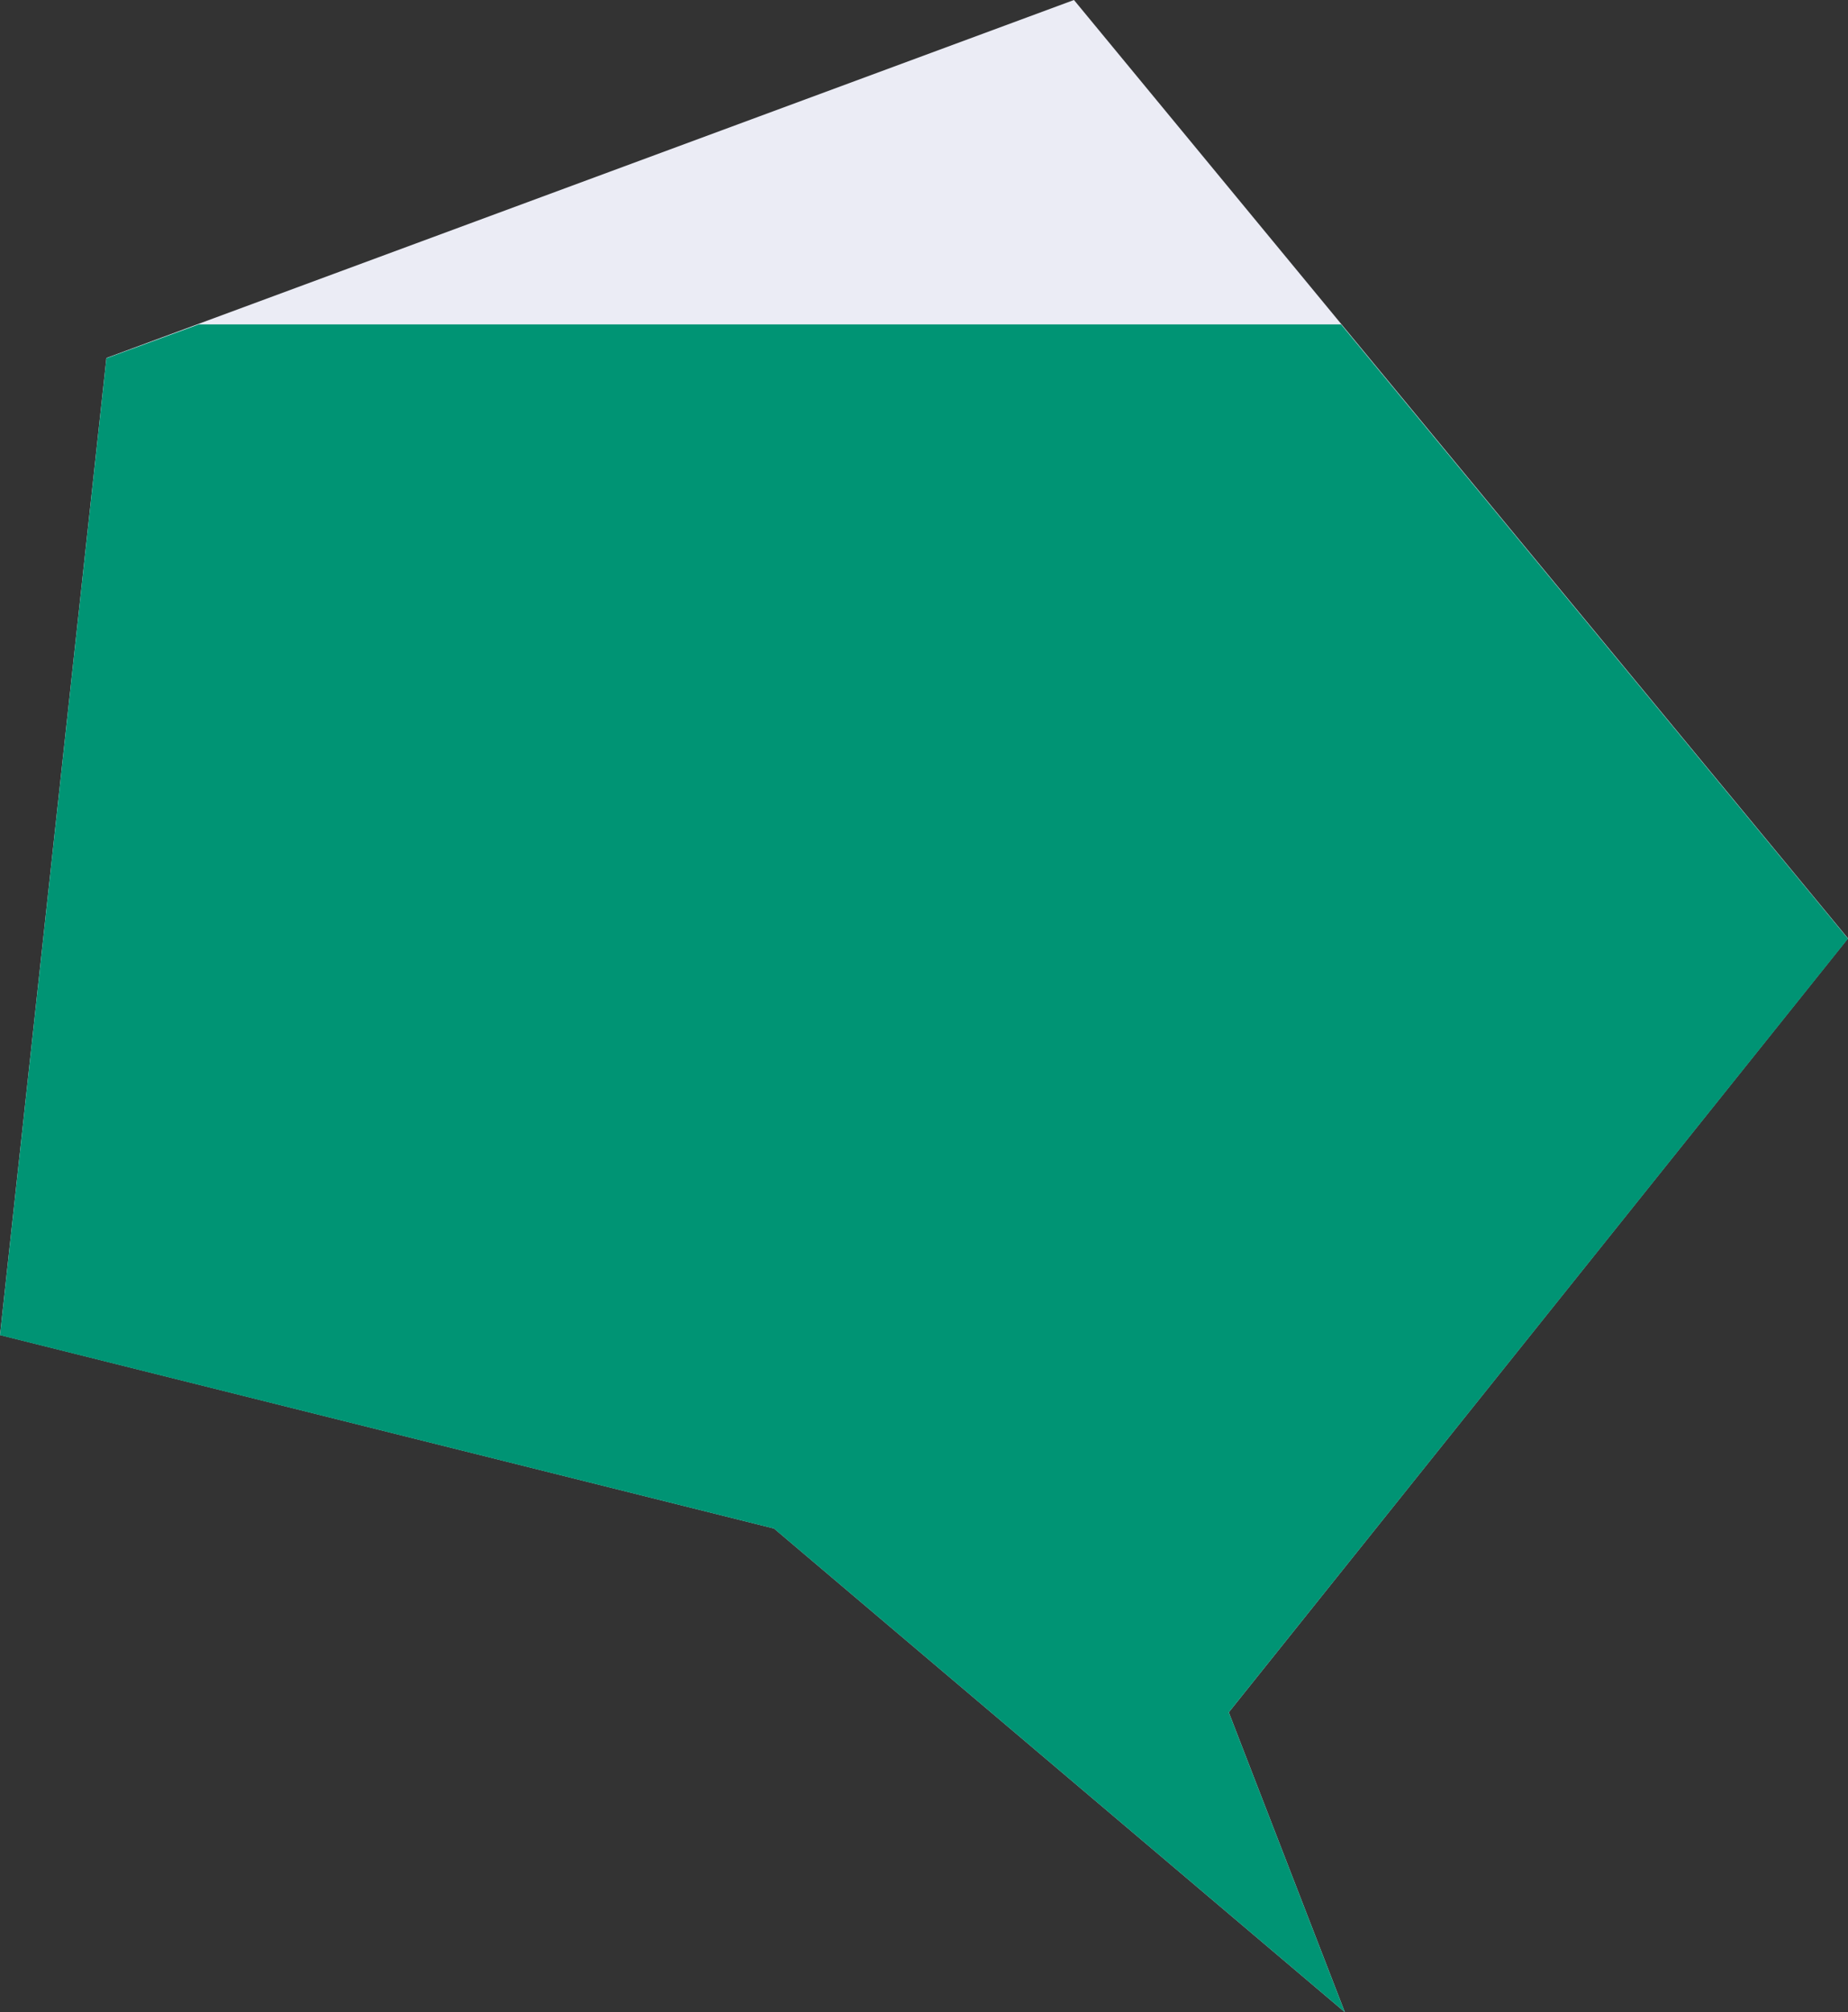
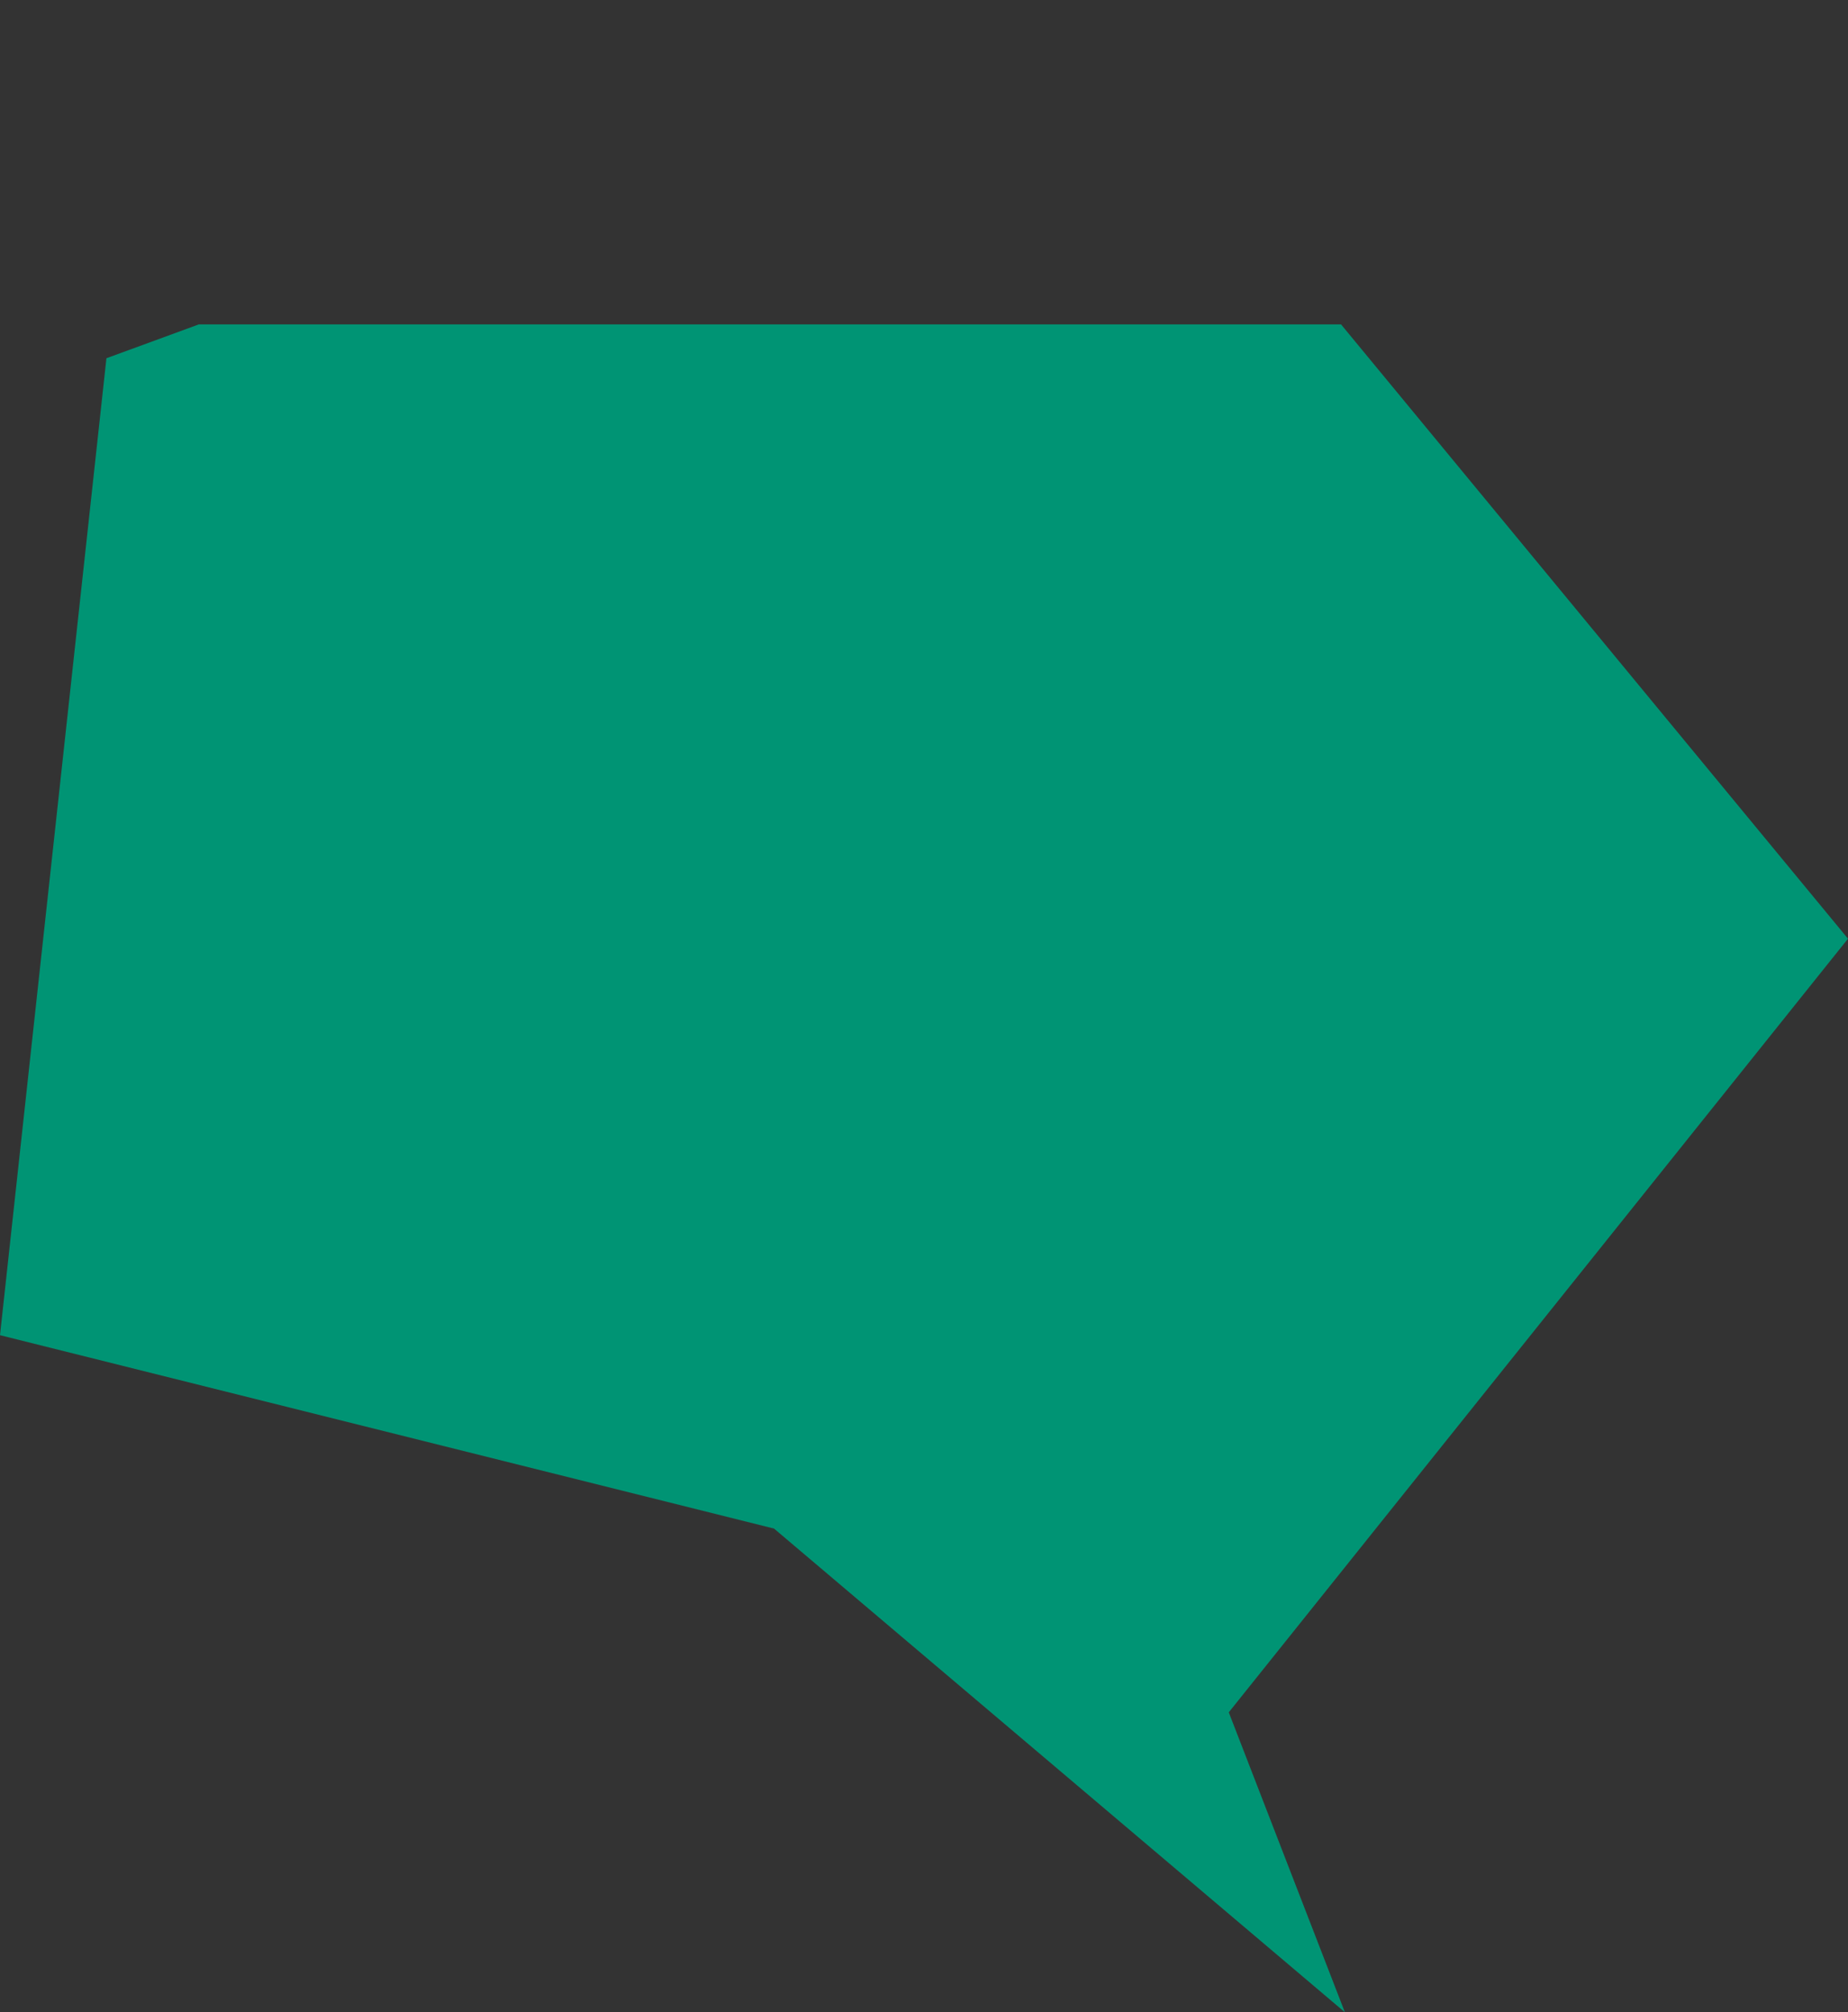
<svg xmlns="http://www.w3.org/2000/svg" viewBox="0 0 1534.23 1670.68">
  <rect x="0" y="0" width="1534.23" height="1670.68" fill="#333333" stroke="none" />
  <defs>
    <style>.cls-1{fill:#ebecf5;}.cls-2{fill:#009474;}</style>
  </defs>
  <g id="レイヤー_2" data-name="レイヤー 2">
    <g id="レイヤー_5" data-name="レイヤー 5">
-       <polygon class="cls-1" points="642.61 1269.05 1116.53 1670.64 1020.14 1421.65 1534.23 779.1 891.62 0 88.36 297.18 0 1108.41 642.61 1269.05" />
      <polygon id="_21" data-name="21" class="cls-2" points="1113.35 269.34 165.01 269.34 88.36 297.44 0 1108.54 642.61 1269.11 1116.53 1670.67 1020.14 1421.67 1534.23 779.36 1113.35 269.34" />
    </g>
  </g>
</svg>